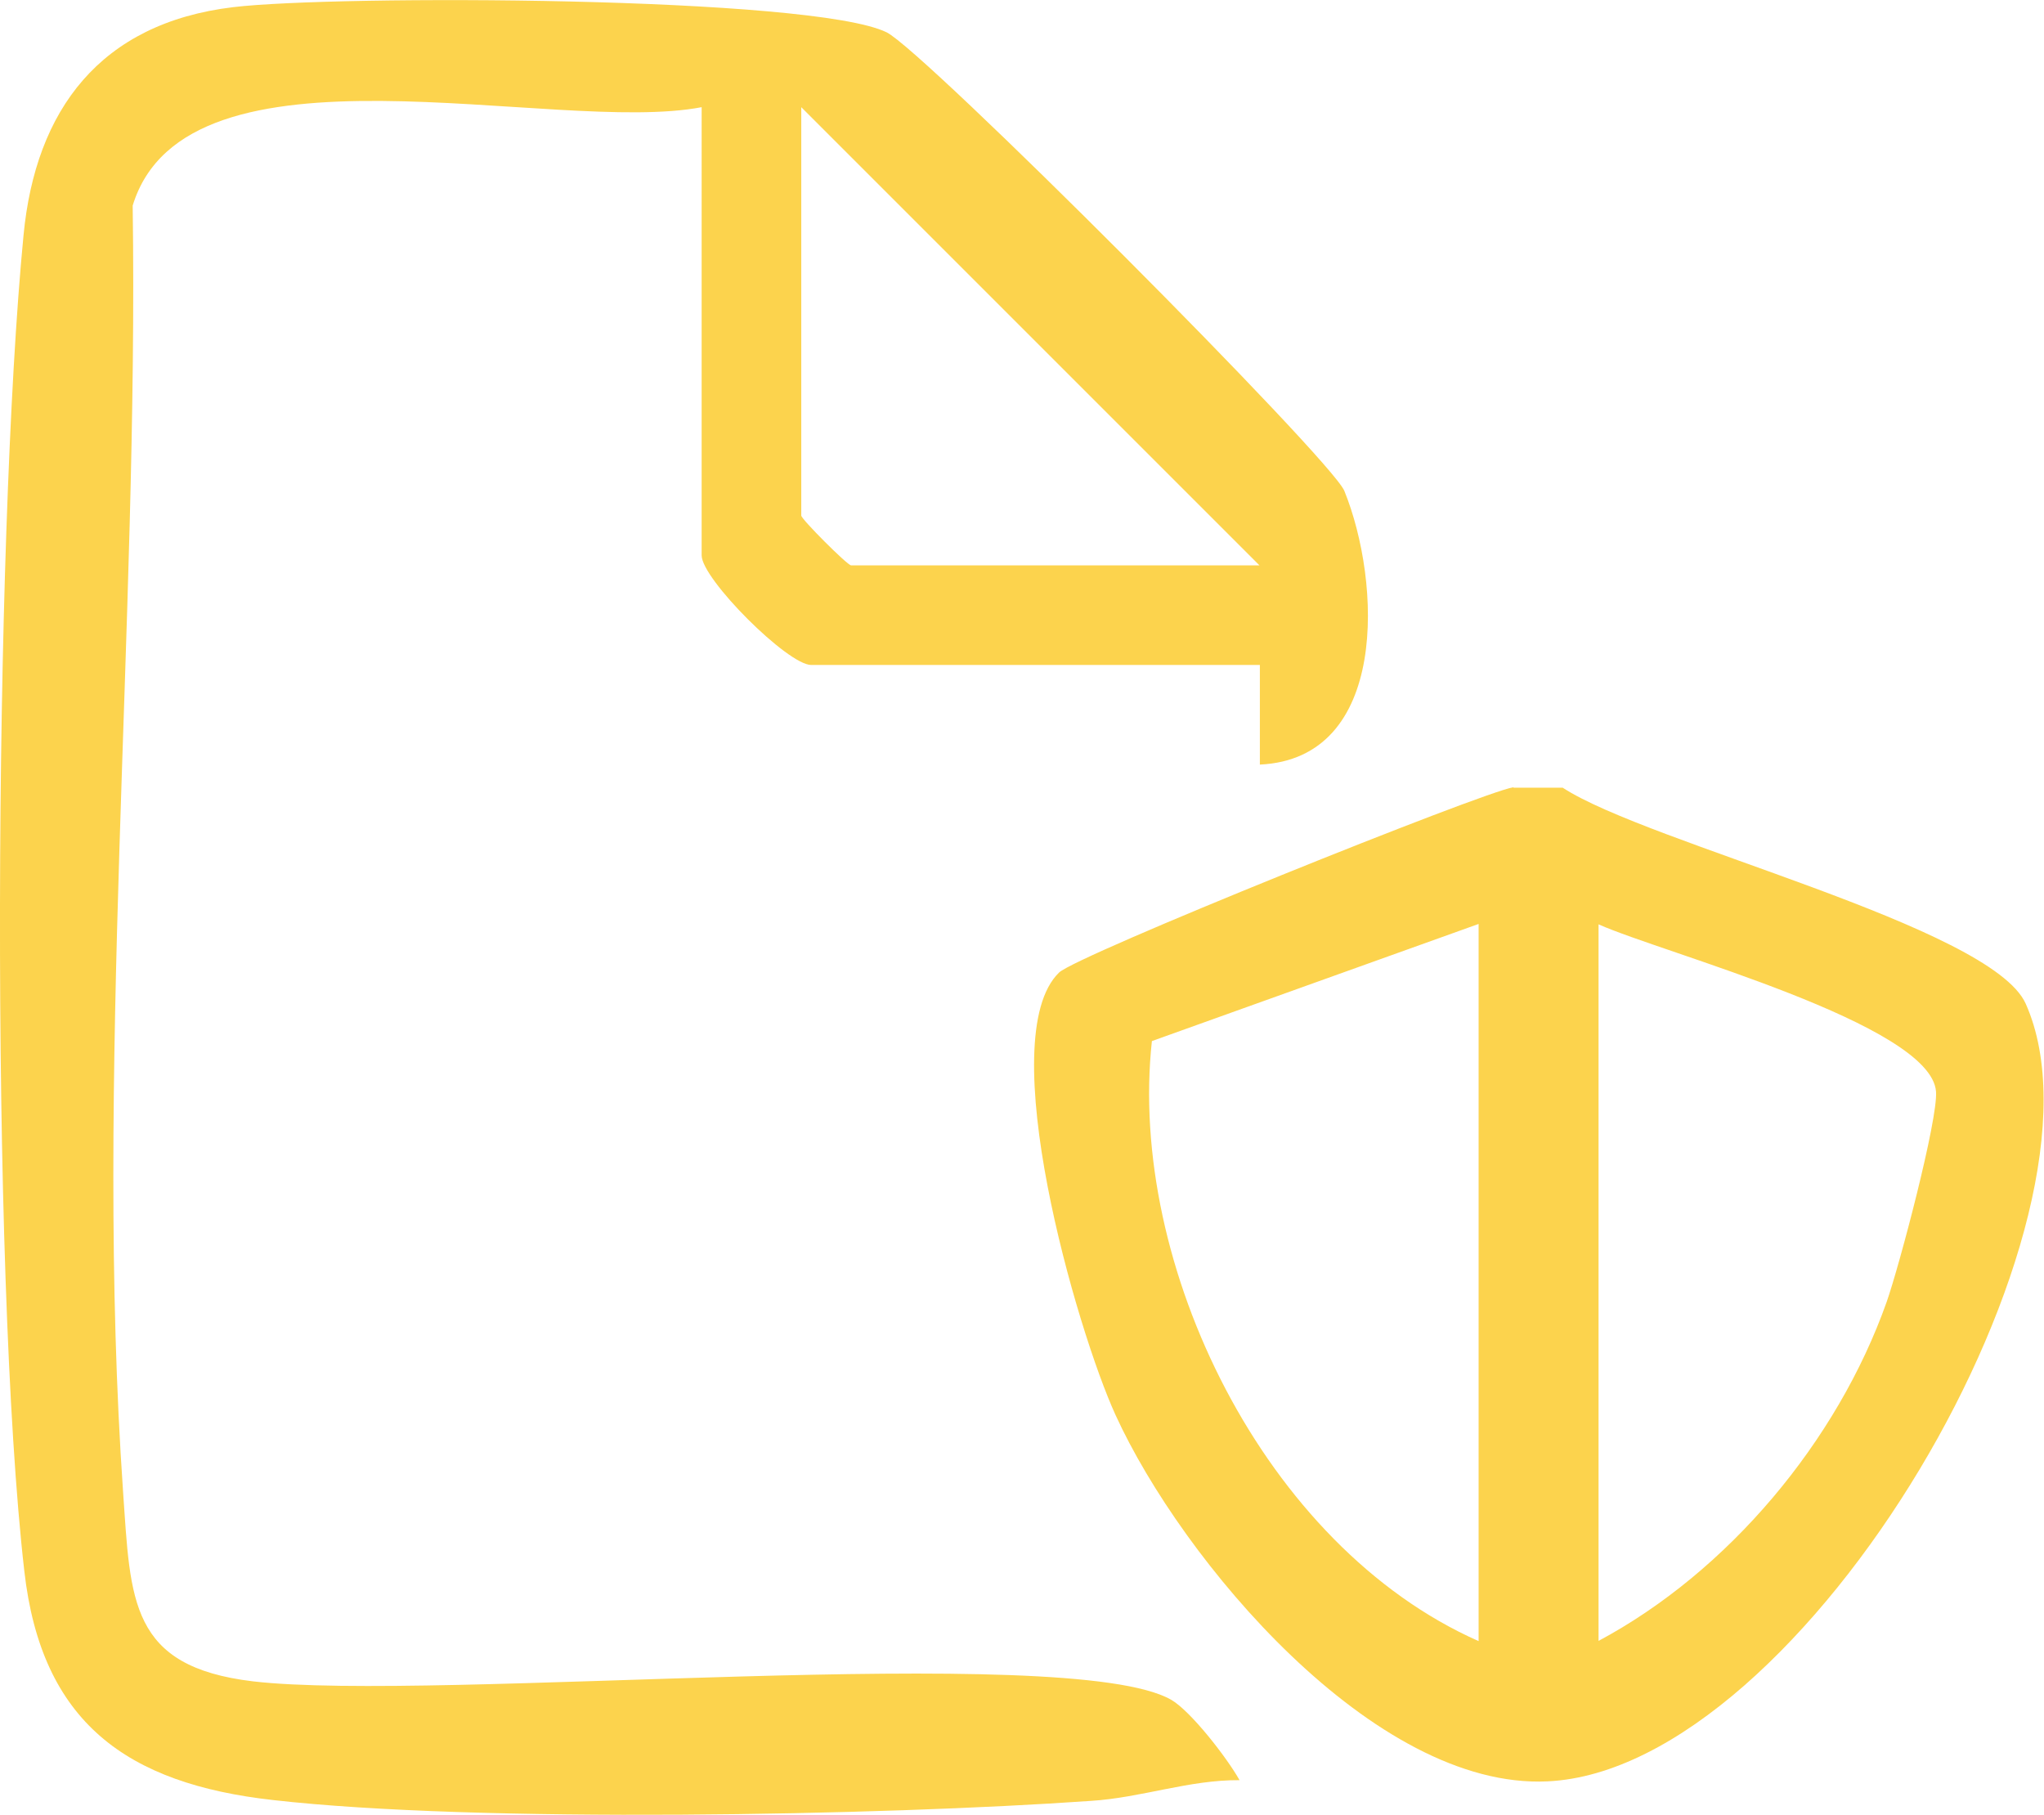
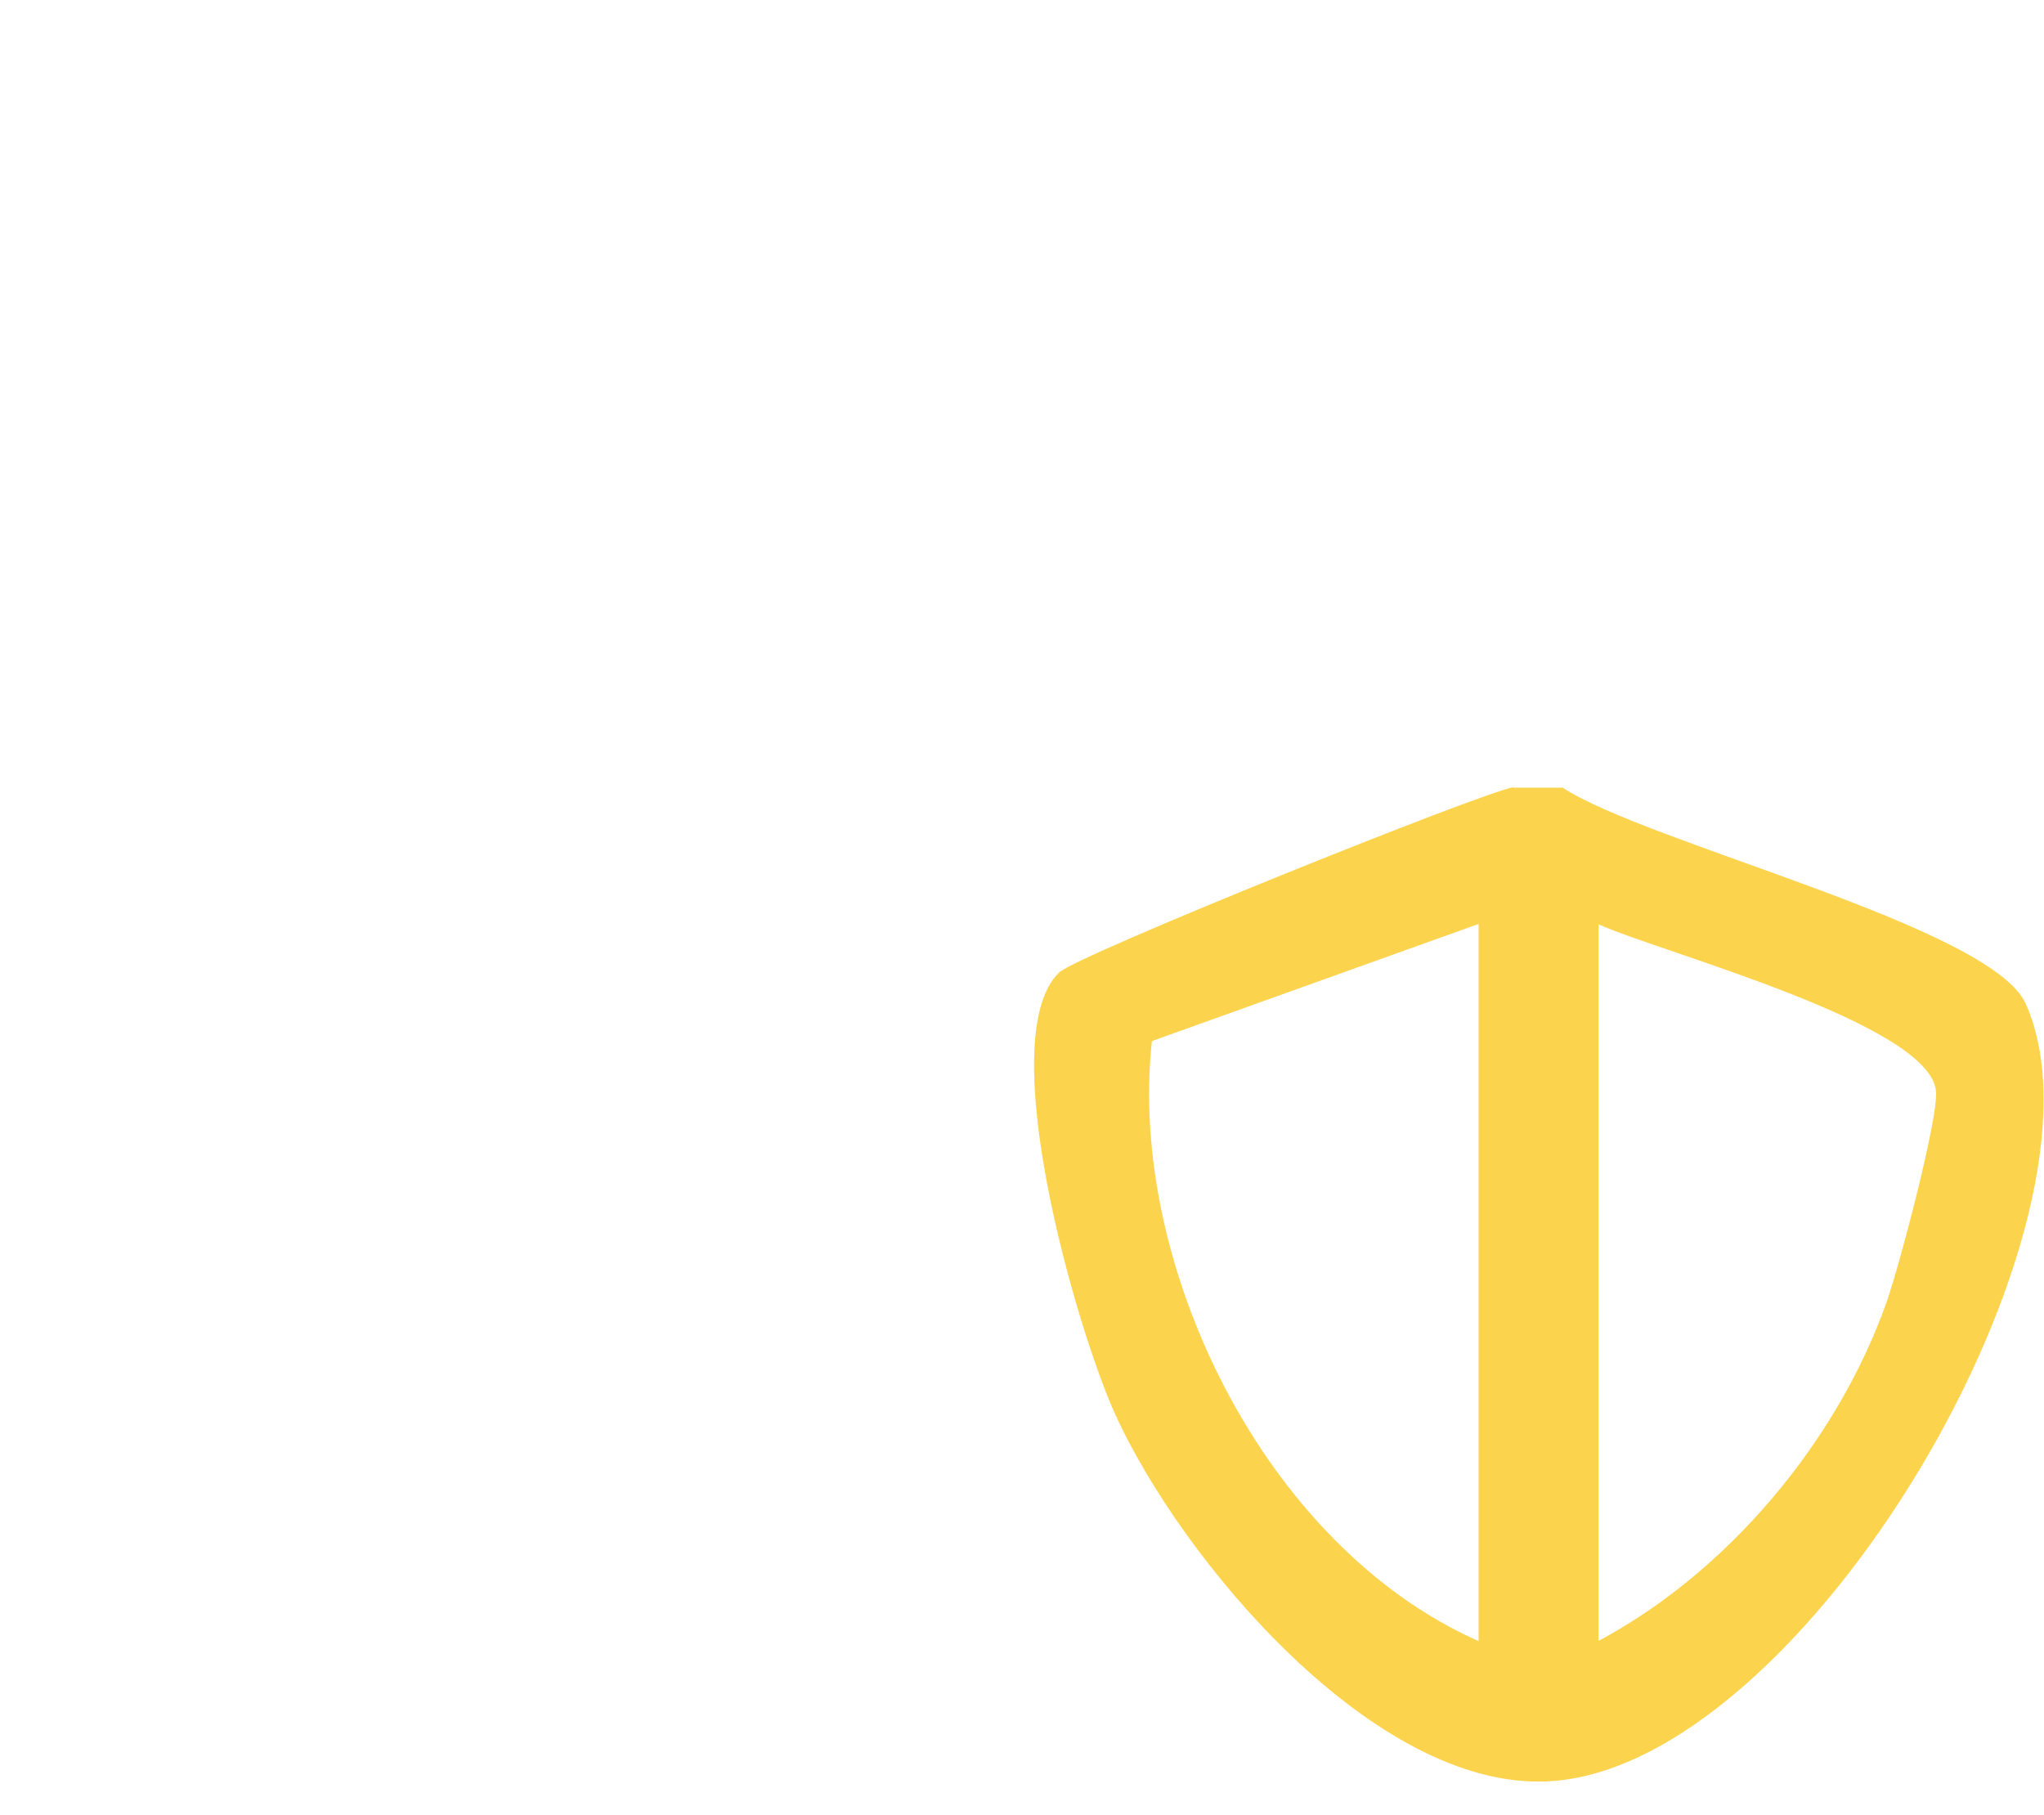
<svg xmlns="http://www.w3.org/2000/svg" id="Layer_1" data-name="Layer 1" viewBox="0 0 51.3 45.56">
  <defs>
    <style>
      .cls-1 {
        fill: #fcd34d;
      }
    </style>
  </defs>
-   <path class="cls-1" d="M17.61,2.69c-3.7.71-12.93-1.95-14.28,2.47.15,10.48-.96,21.9-.24,32.3.19,2.71.16,4.37,3.26,4.74,4.54.53,20.46-1.01,23.04.46.49.28,1.4,1.45,1.72,2.02-1.27-.01-2.46.44-3.73.52-5.27.37-15.42.56-20.52-.02-3.68-.41-5.82-1.95-6.25-5.75C-.25,31.93-.15,13.54.59,5.91.89,2.75,2.52.58,5.85.18c2.57-.31,14.53-.28,16.4.63.93.45,11.16,10.71,11.49,11.51.93,2.29,1.12,6.72-2.12,6.87v-2.5h-11.26c-.59,0-2.75-2.16-2.75-2.75V2.69ZM31.61,14.19L20.11,2.69v10.25c0,.09,1.16,1.25,1.25,1.25h10.25Z" />
  <path class="cls-1" d="M37.99,19.77h1.23c2.14,1.4,10.75,3.48,11.62,5.42,2.44,5.45-5.54,19.22-12,19.52-4.36.21-9.18-5.56-10.84-9.19-.98-2.14-3.1-9.48-1.42-11.11.44-.43,10.63-4.53,11.4-4.65ZM37.11,23.19l-8.2,2.94c-.61,5.61,2.82,12.68,8.2,15.06v-18ZM40.11,41.19c3.26-1.74,6-5.01,7.24-8.51.32-.91,1.29-4.58,1.24-5.28-.12-1.7-6.86-3.48-8.47-4.2v18Z" />
</svg>